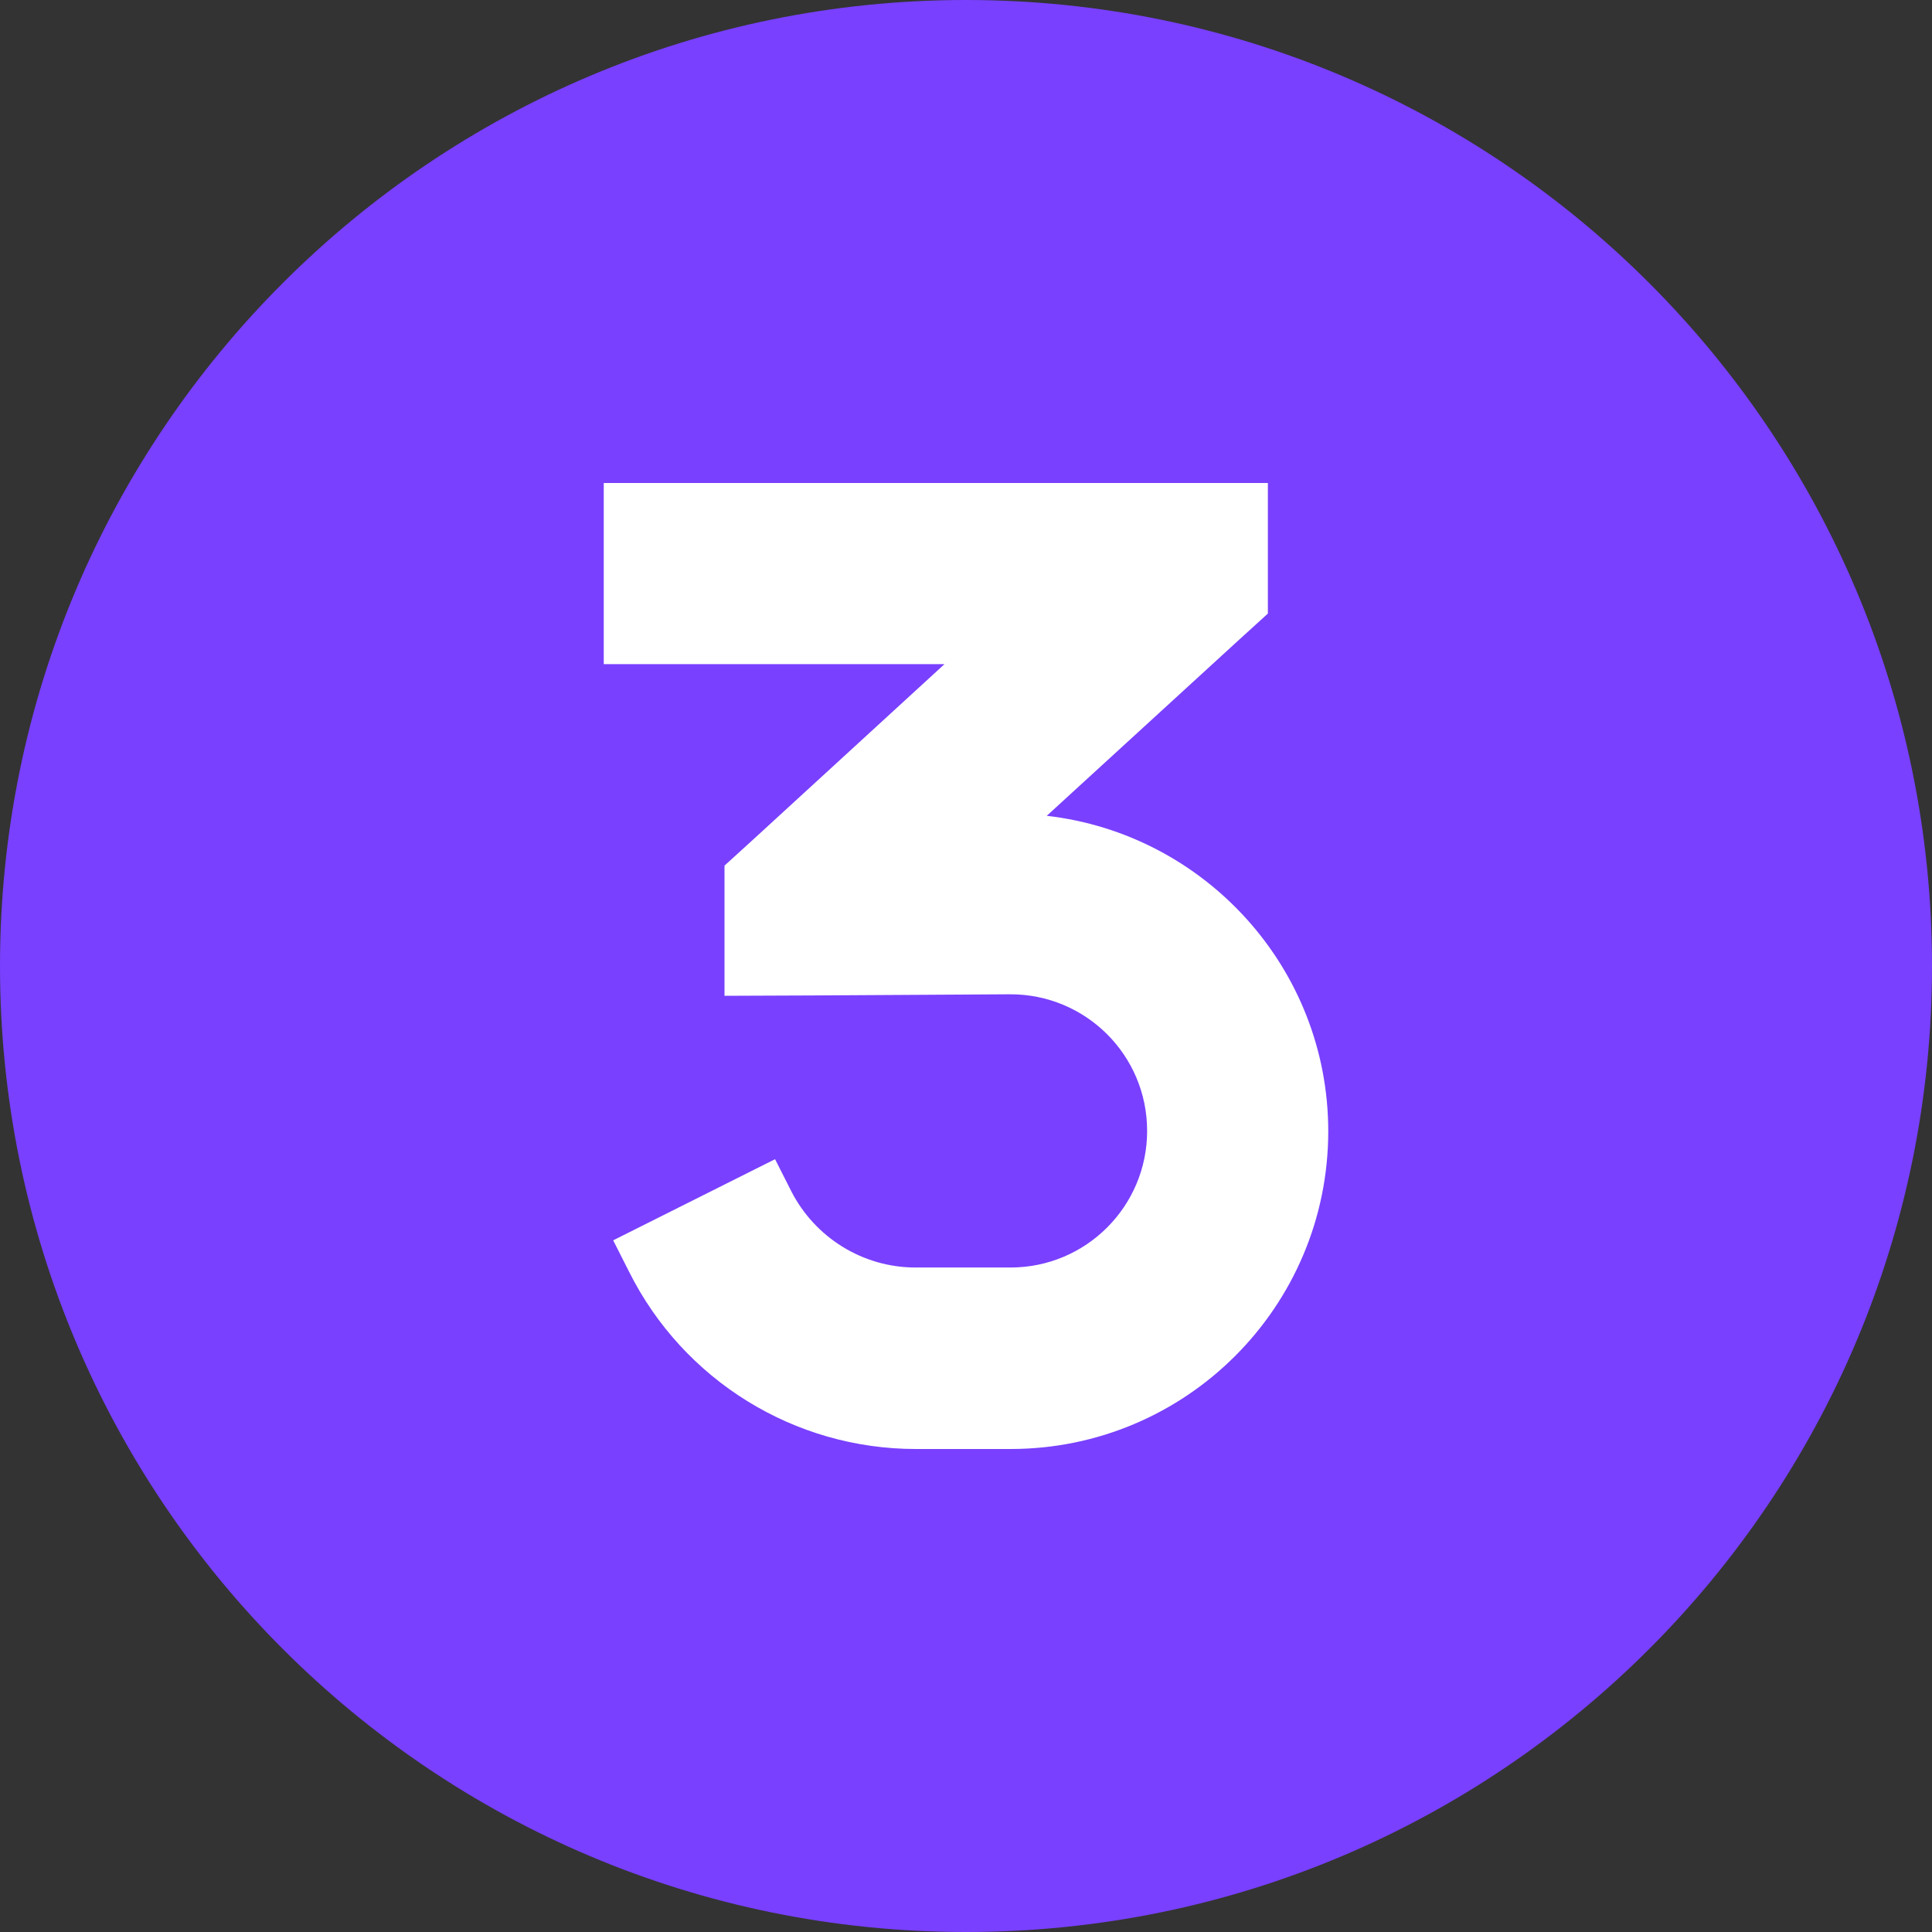
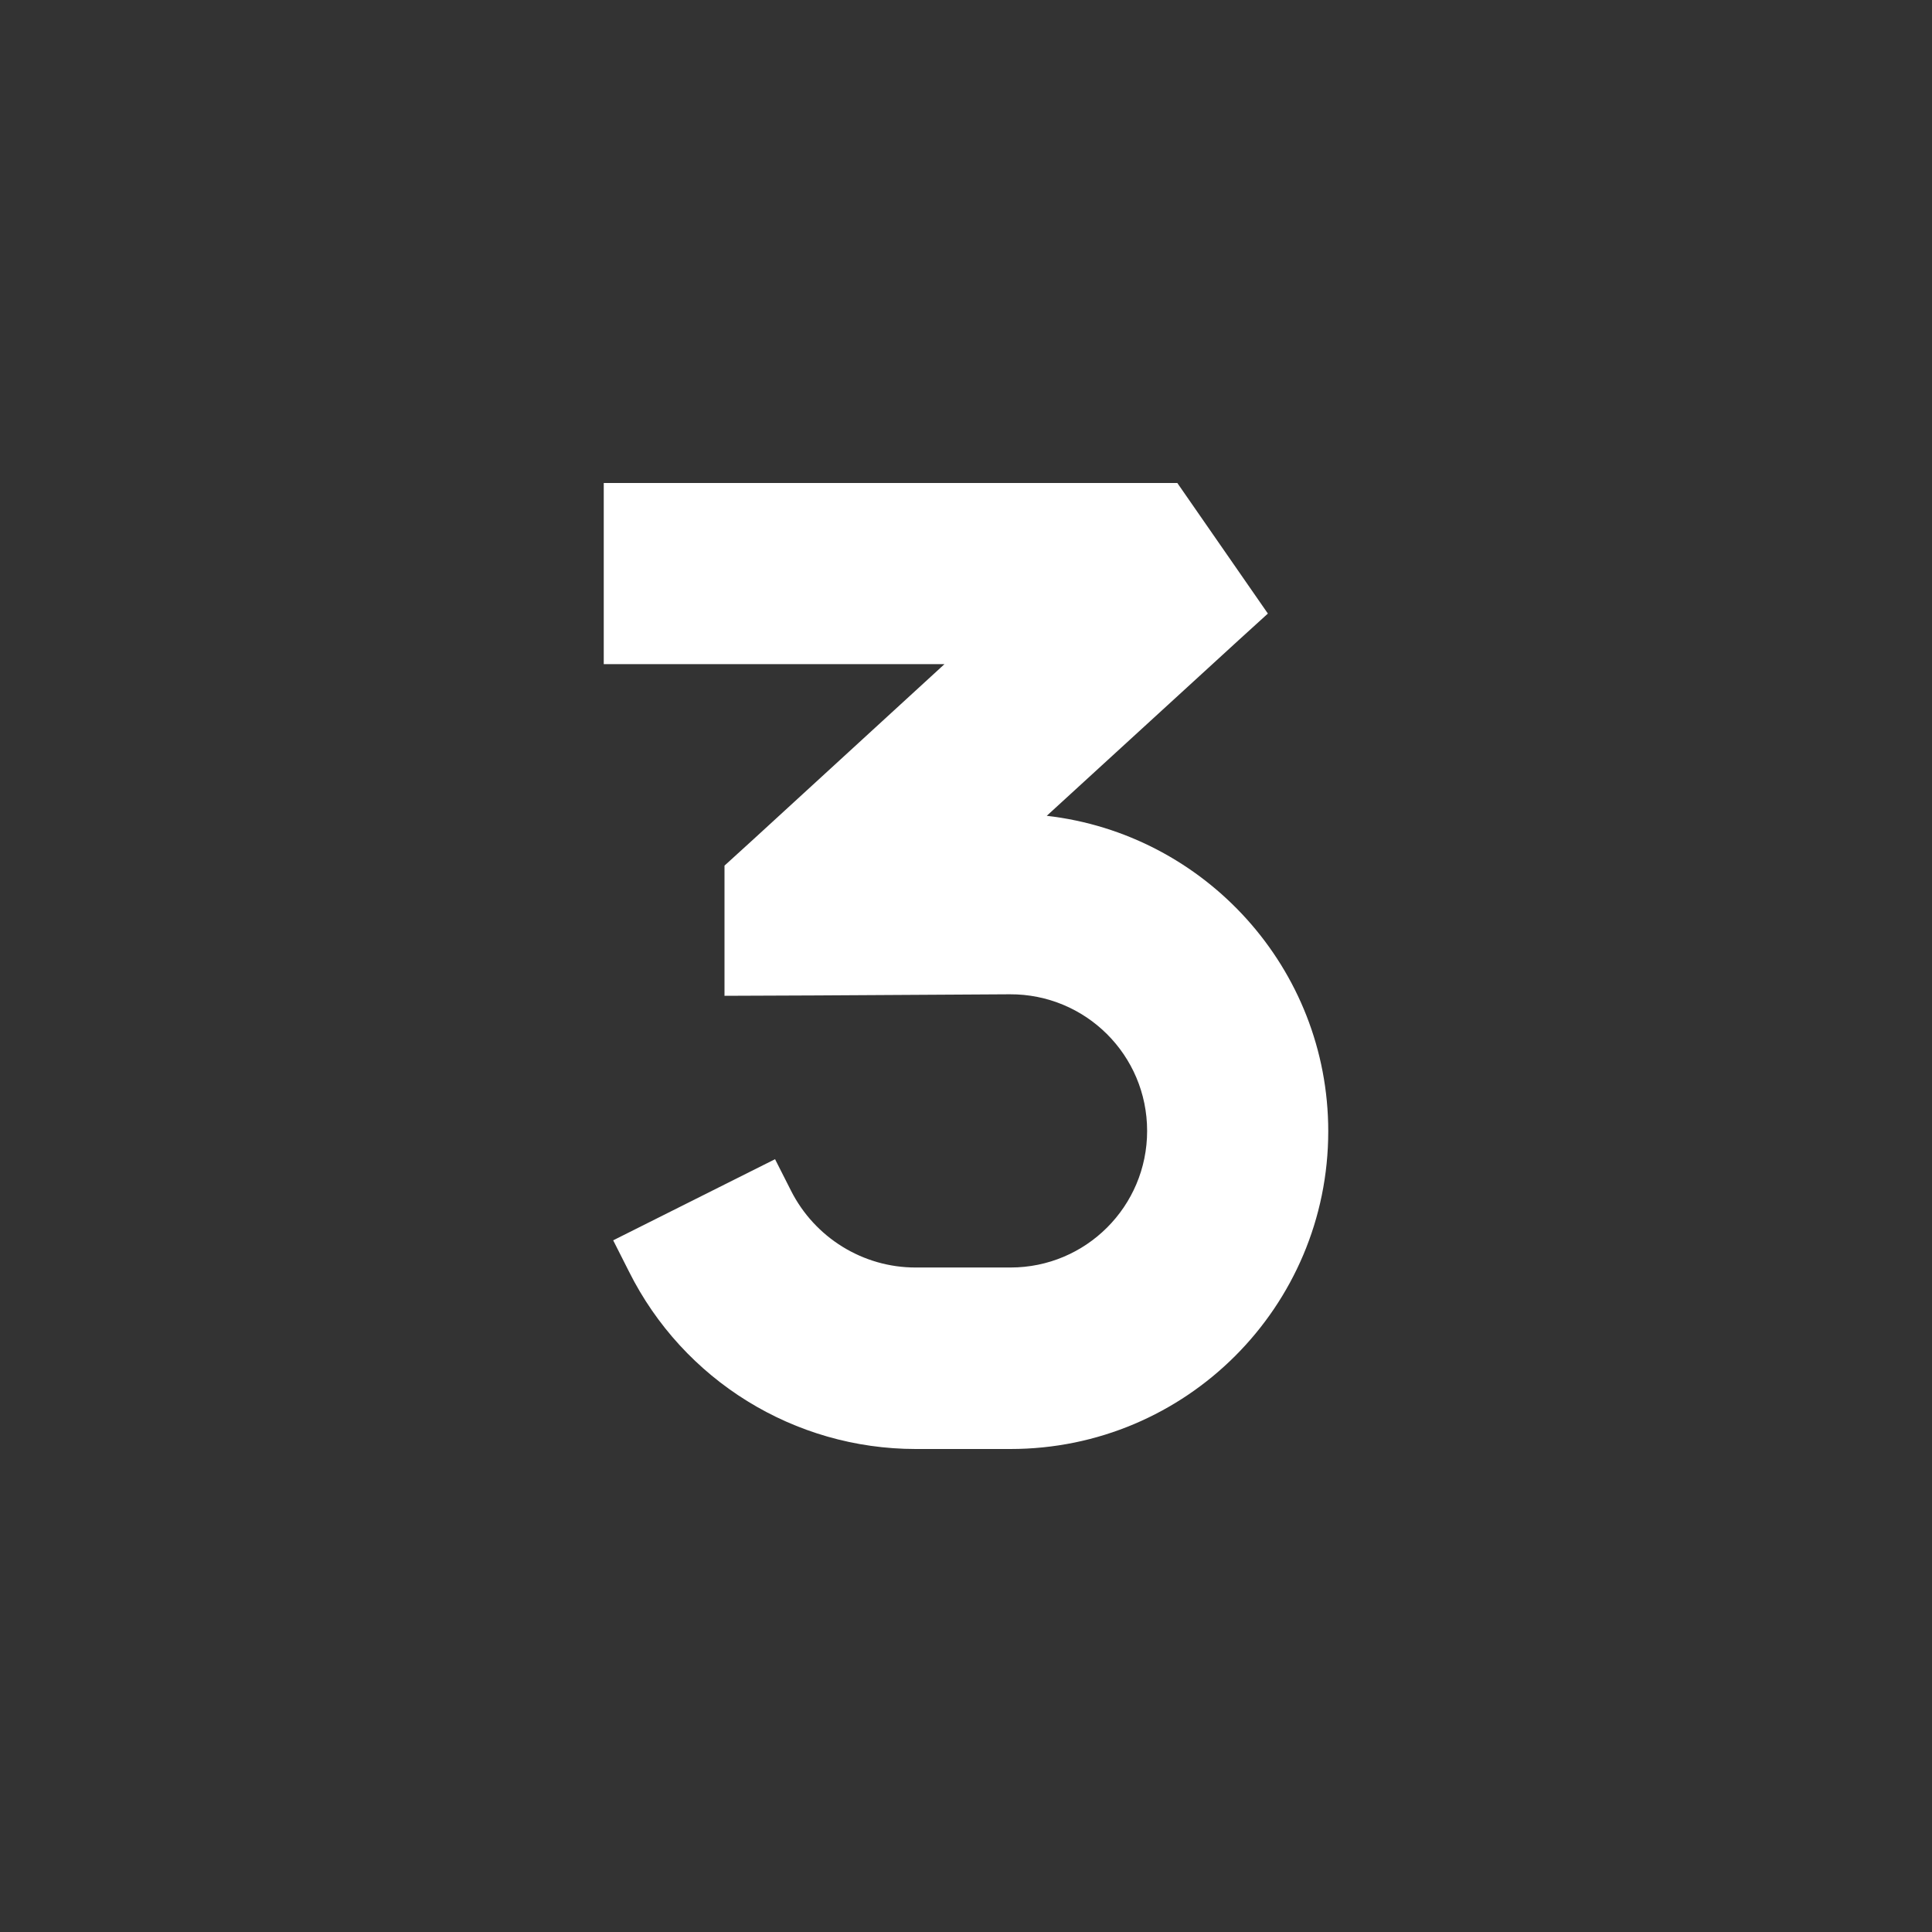
<svg xmlns="http://www.w3.org/2000/svg" width="84px" height="84px" viewBox="0 0 84 84" version="1.1">
  <rect x="0" y="0" width="84" height="84" fill="#333333" stroke="none" />
  <title>T3C</title>
  <g id="T3C" stroke="none" stroke-width="1" fill="none" fill-rule="evenodd">
    <g id="circle-3-solid-(2)" fill-rule="nonzero">
-       <path d="M42,84 C65.198,84 84,65.198 84,42 C84,18.802 65.198,0 42,0 C18.802,0 0,18.802 0,42 C0,65.198 18.802,84 42,84 Z" id="Shape" fill="#7940FF" />
-       <path d="M51.188,21 L55.125,21 L55.125,26.677 L53.845,27.841 L45.511,35.47 C52.385,36.258 57.75,42.098 57.75,49.186 C57.75,56.815 51.565,63 43.936,63 L39.818,63 C34.535,63 29.712,60.014 27.349,55.289 L26.66,53.927 L33.698,50.4 L34.388,51.762 C35.421,53.812 37.521,55.109 39.802,55.109 L43.936,55.109 C47.217,55.109 49.875,52.451 49.875,49.17 C49.875,45.872 47.201,43.214 43.903,43.23 L35.454,43.28 L31.5,43.296 L31.5,37.636 L32.78,36.471 L41.065,28.875 L30.188,28.875 L26.25,28.875 L26.25,21 L30.188,21 L51.188,21 Z" id="Path" fill="#FFFFFF" />
+       <path d="M51.188,21 L55.125,26.677 L53.845,27.841 L45.511,35.47 C52.385,36.258 57.75,42.098 57.75,49.186 C57.75,56.815 51.565,63 43.936,63 L39.818,63 C34.535,63 29.712,60.014 27.349,55.289 L26.66,53.927 L33.698,50.4 L34.388,51.762 C35.421,53.812 37.521,55.109 39.802,55.109 L43.936,55.109 C47.217,55.109 49.875,52.451 49.875,49.17 C49.875,45.872 47.201,43.214 43.903,43.23 L35.454,43.28 L31.5,43.296 L31.5,37.636 L32.78,36.471 L41.065,28.875 L30.188,28.875 L26.25,28.875 L26.25,21 L30.188,21 L51.188,21 Z" id="Path" fill="#FFFFFF" />
    </g>
  </g>
</svg>